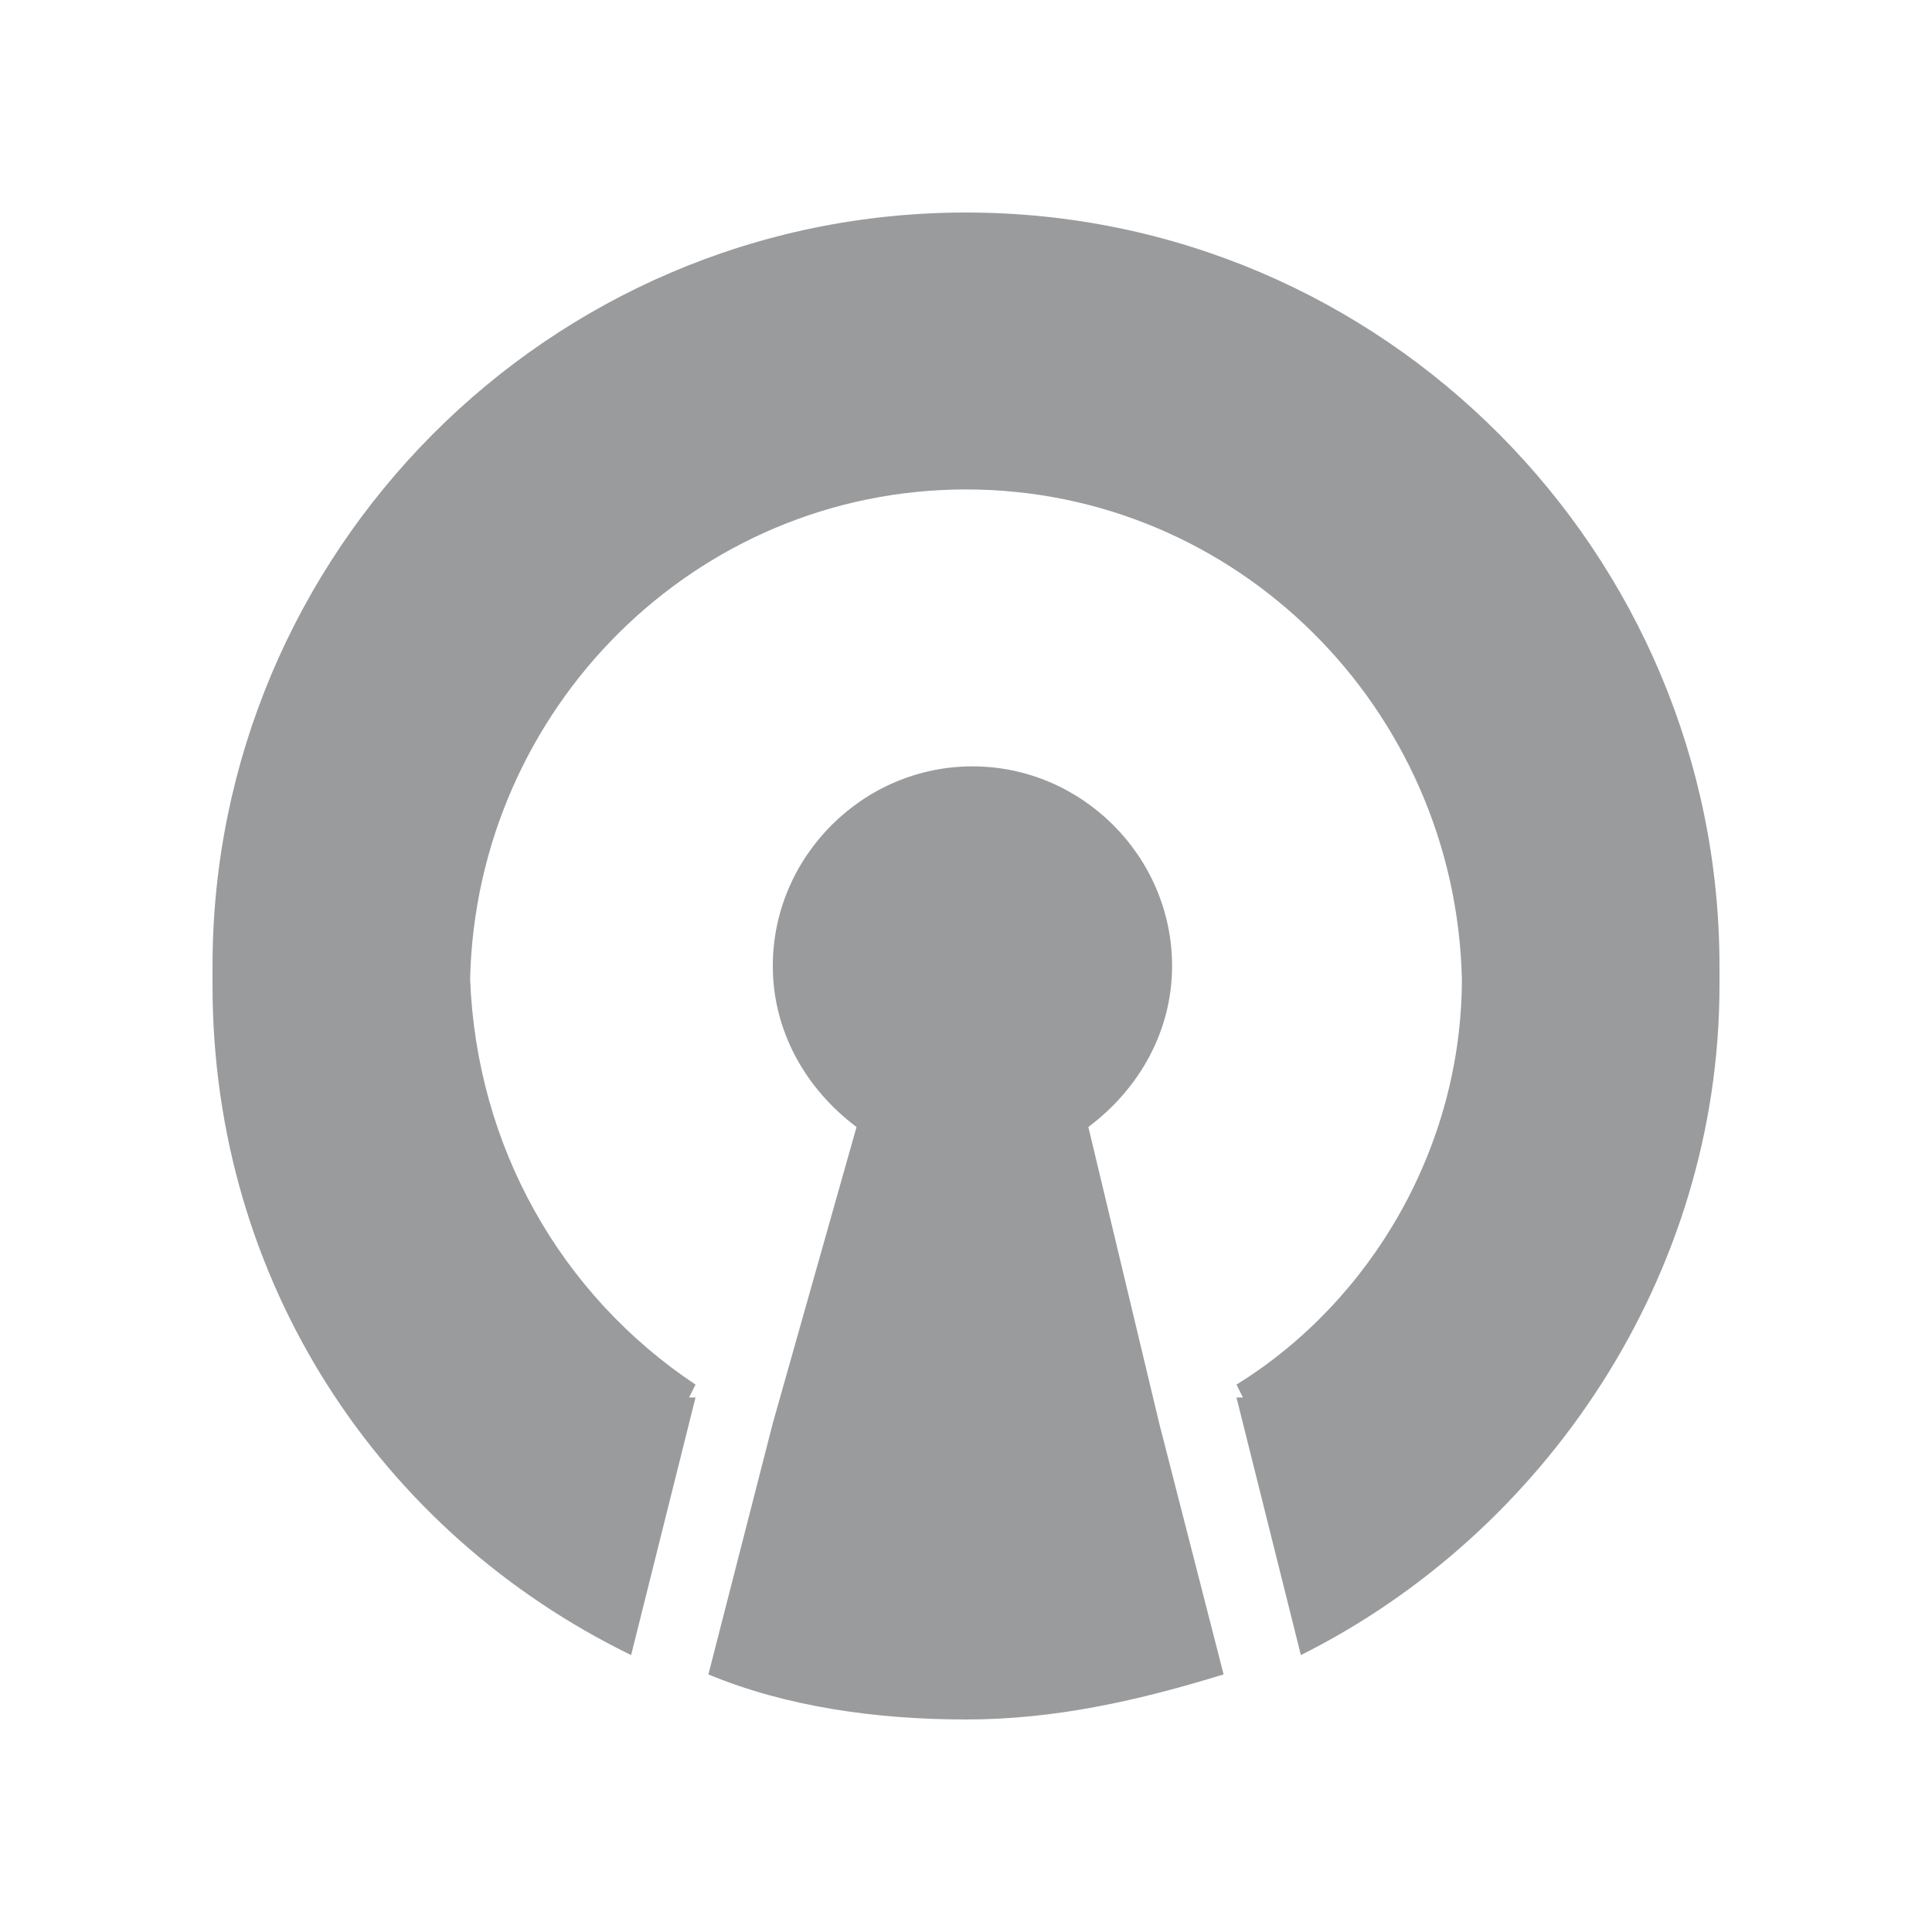
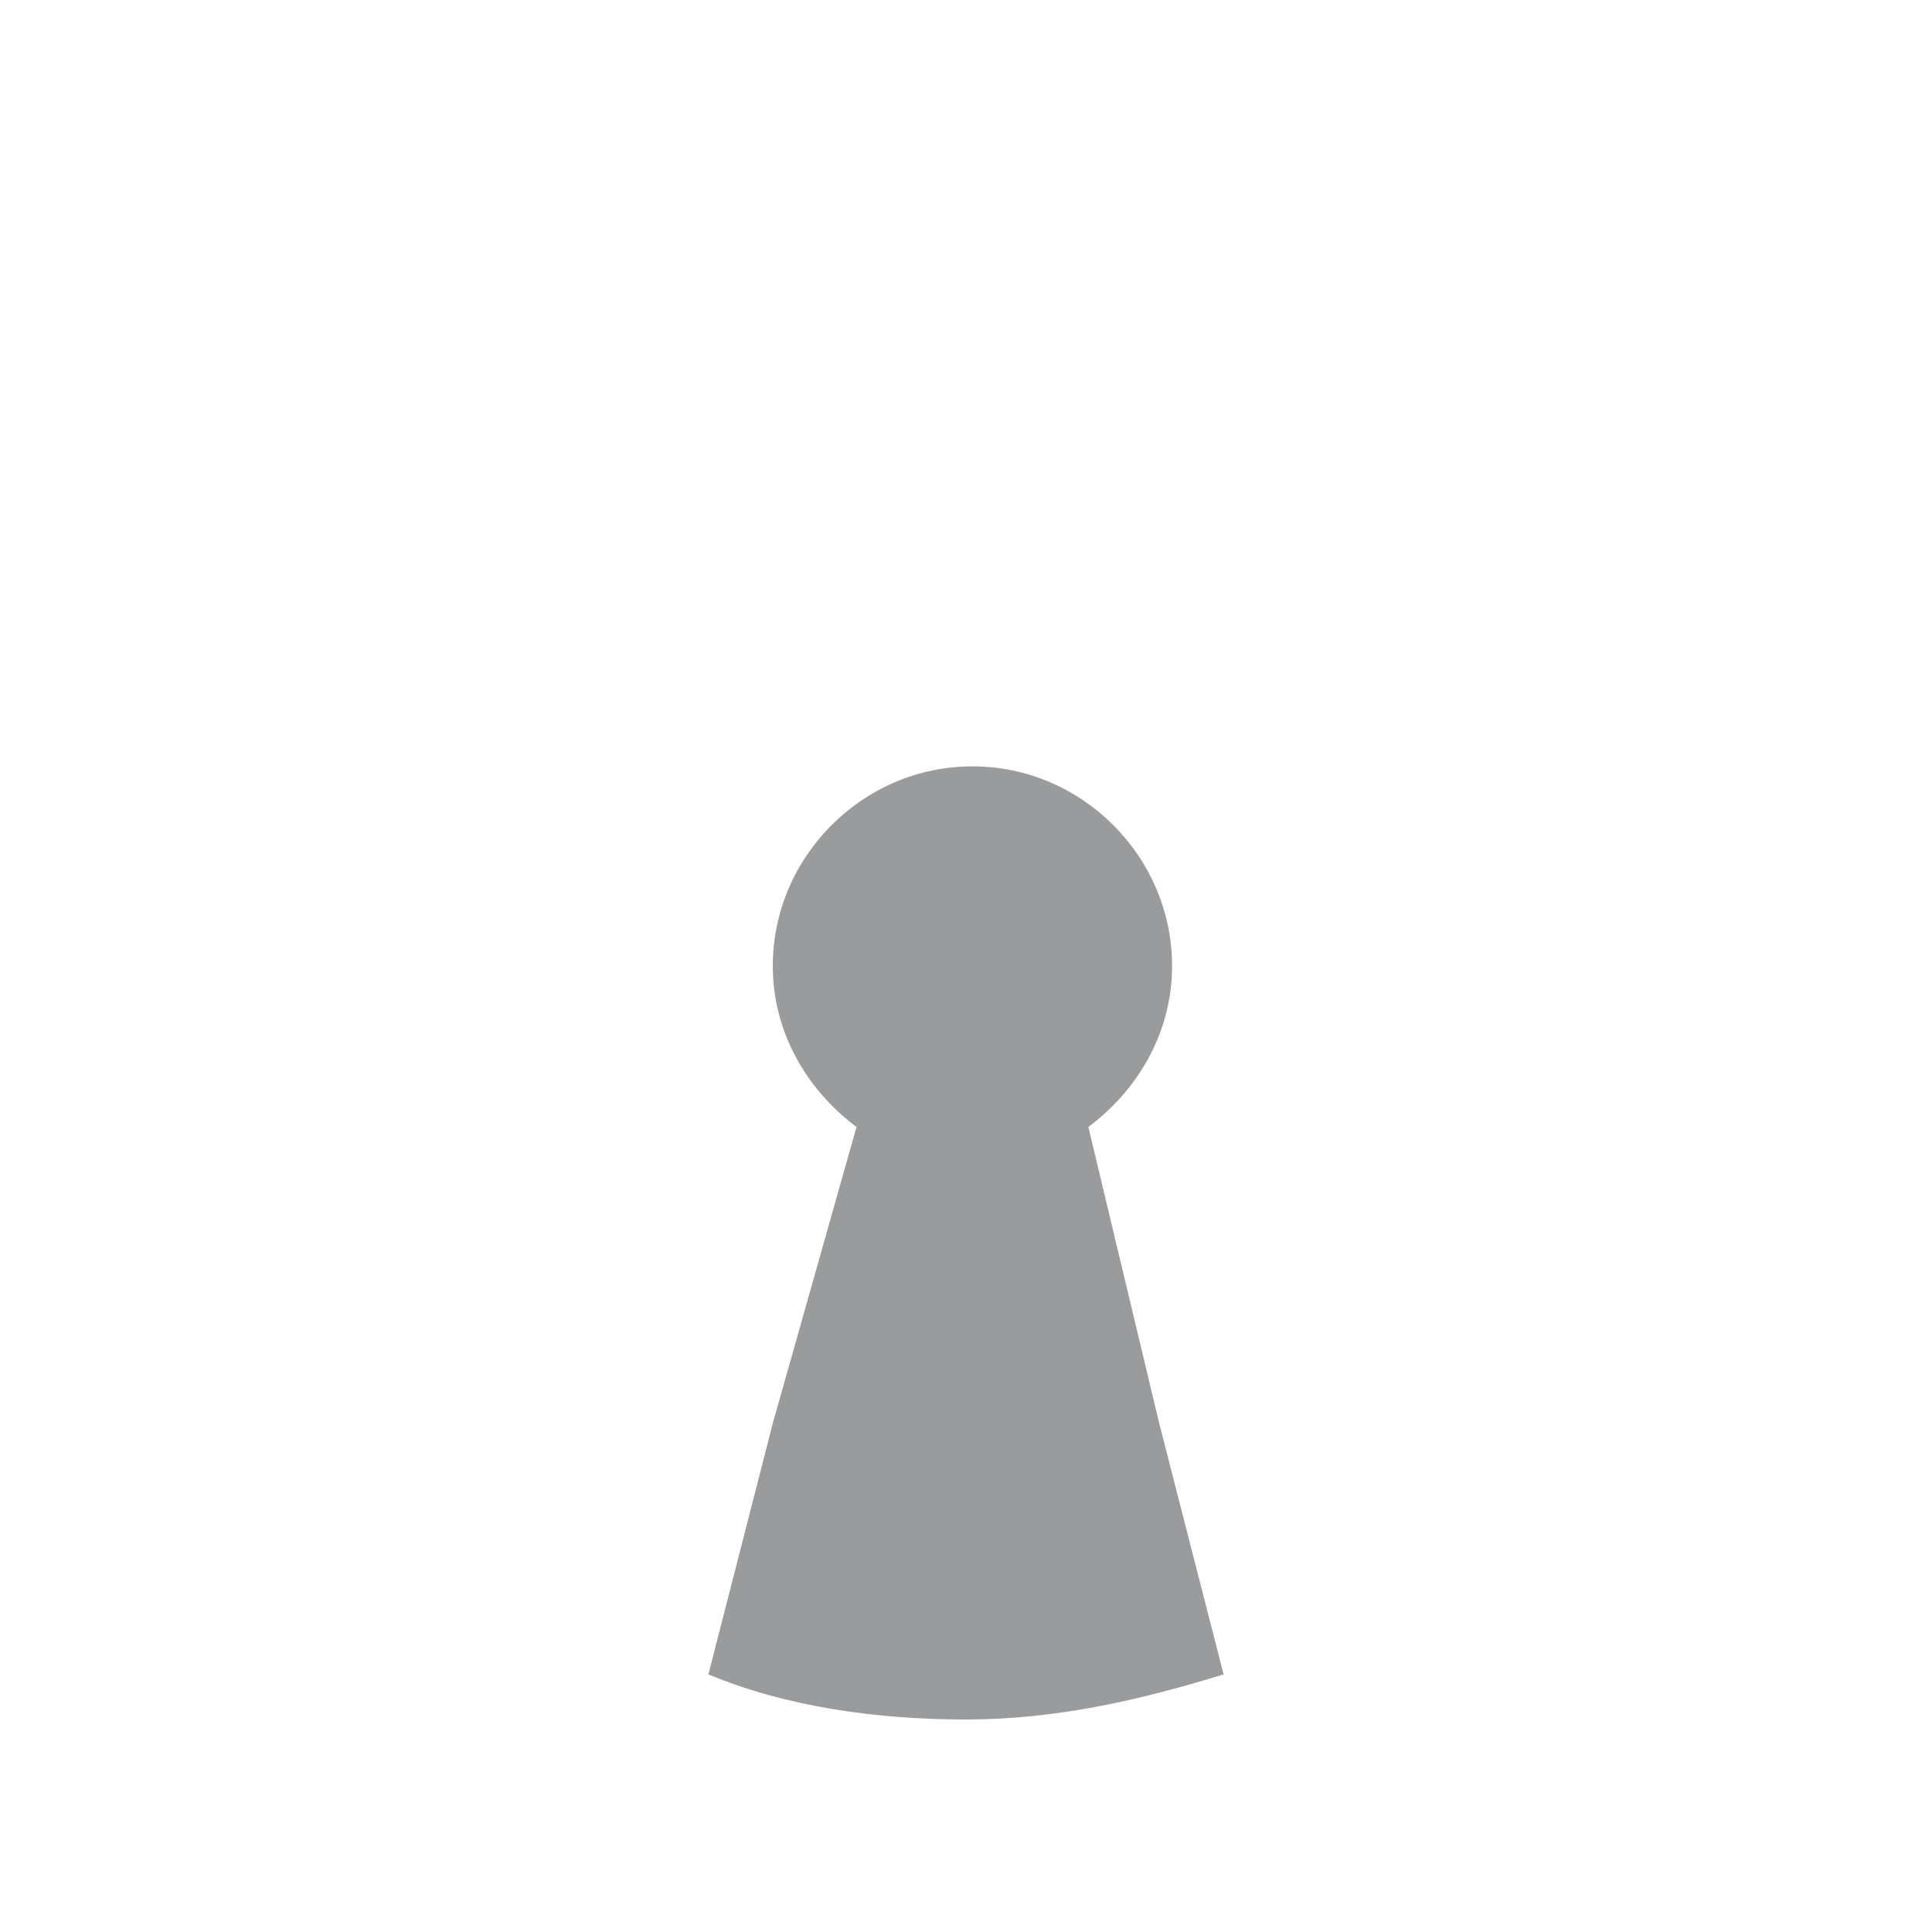
<svg xmlns="http://www.w3.org/2000/svg" version="1.1" id="Layer_1" x="0px" y="0px" width="30px" height="30px" viewBox="0 0 30 30" enable-background="new 0 0 30 30" xml:space="preserve">
  <g>
-     <path fill="#999b9d" d="M26.7,15c0-6.4-5.2-11.7-11.7-11.7S3.3,8.6,3.3,15c0,0.1,0,0.1,0,0.2c0,0,0,0.1,0,0.1   c0,4.6,2.6,8.5,6.5,10.4l1-4c0,0,0,0-0.1,0l0.1-0.2c-2.1-1.4-3.4-3.7-3.5-6.3c0.1-4.2,3.5-7.6,7.7-7.6s7.6,3.4,7.7,7.6   c0,2.6-1.4,5-3.5,6.3l0.1,0.2c0,0,0,0-0.1,0l1,4c3.8-1.9,6.5-5.9,6.5-10.4c0,0,0-0.1,0-0.1C26.7,15.1,26.7,15.1,26.7,15z" />
    <path fill="#999b9d" d="M16.9,17.5c0.8-0.6,1.3-1.5,1.3-2.5c0-1.7-1.4-3.1-3.1-3.1s-3.1,1.4-3.1,3.1c0,1,0.5,1.9,1.3,2.5L12,22.1   L11,26c1.2,0.5,2.6,0.7,4,0.7s2.7-0.3,4-0.7l-1-3.9L16.9,17.5z" />
  </g>
</svg>